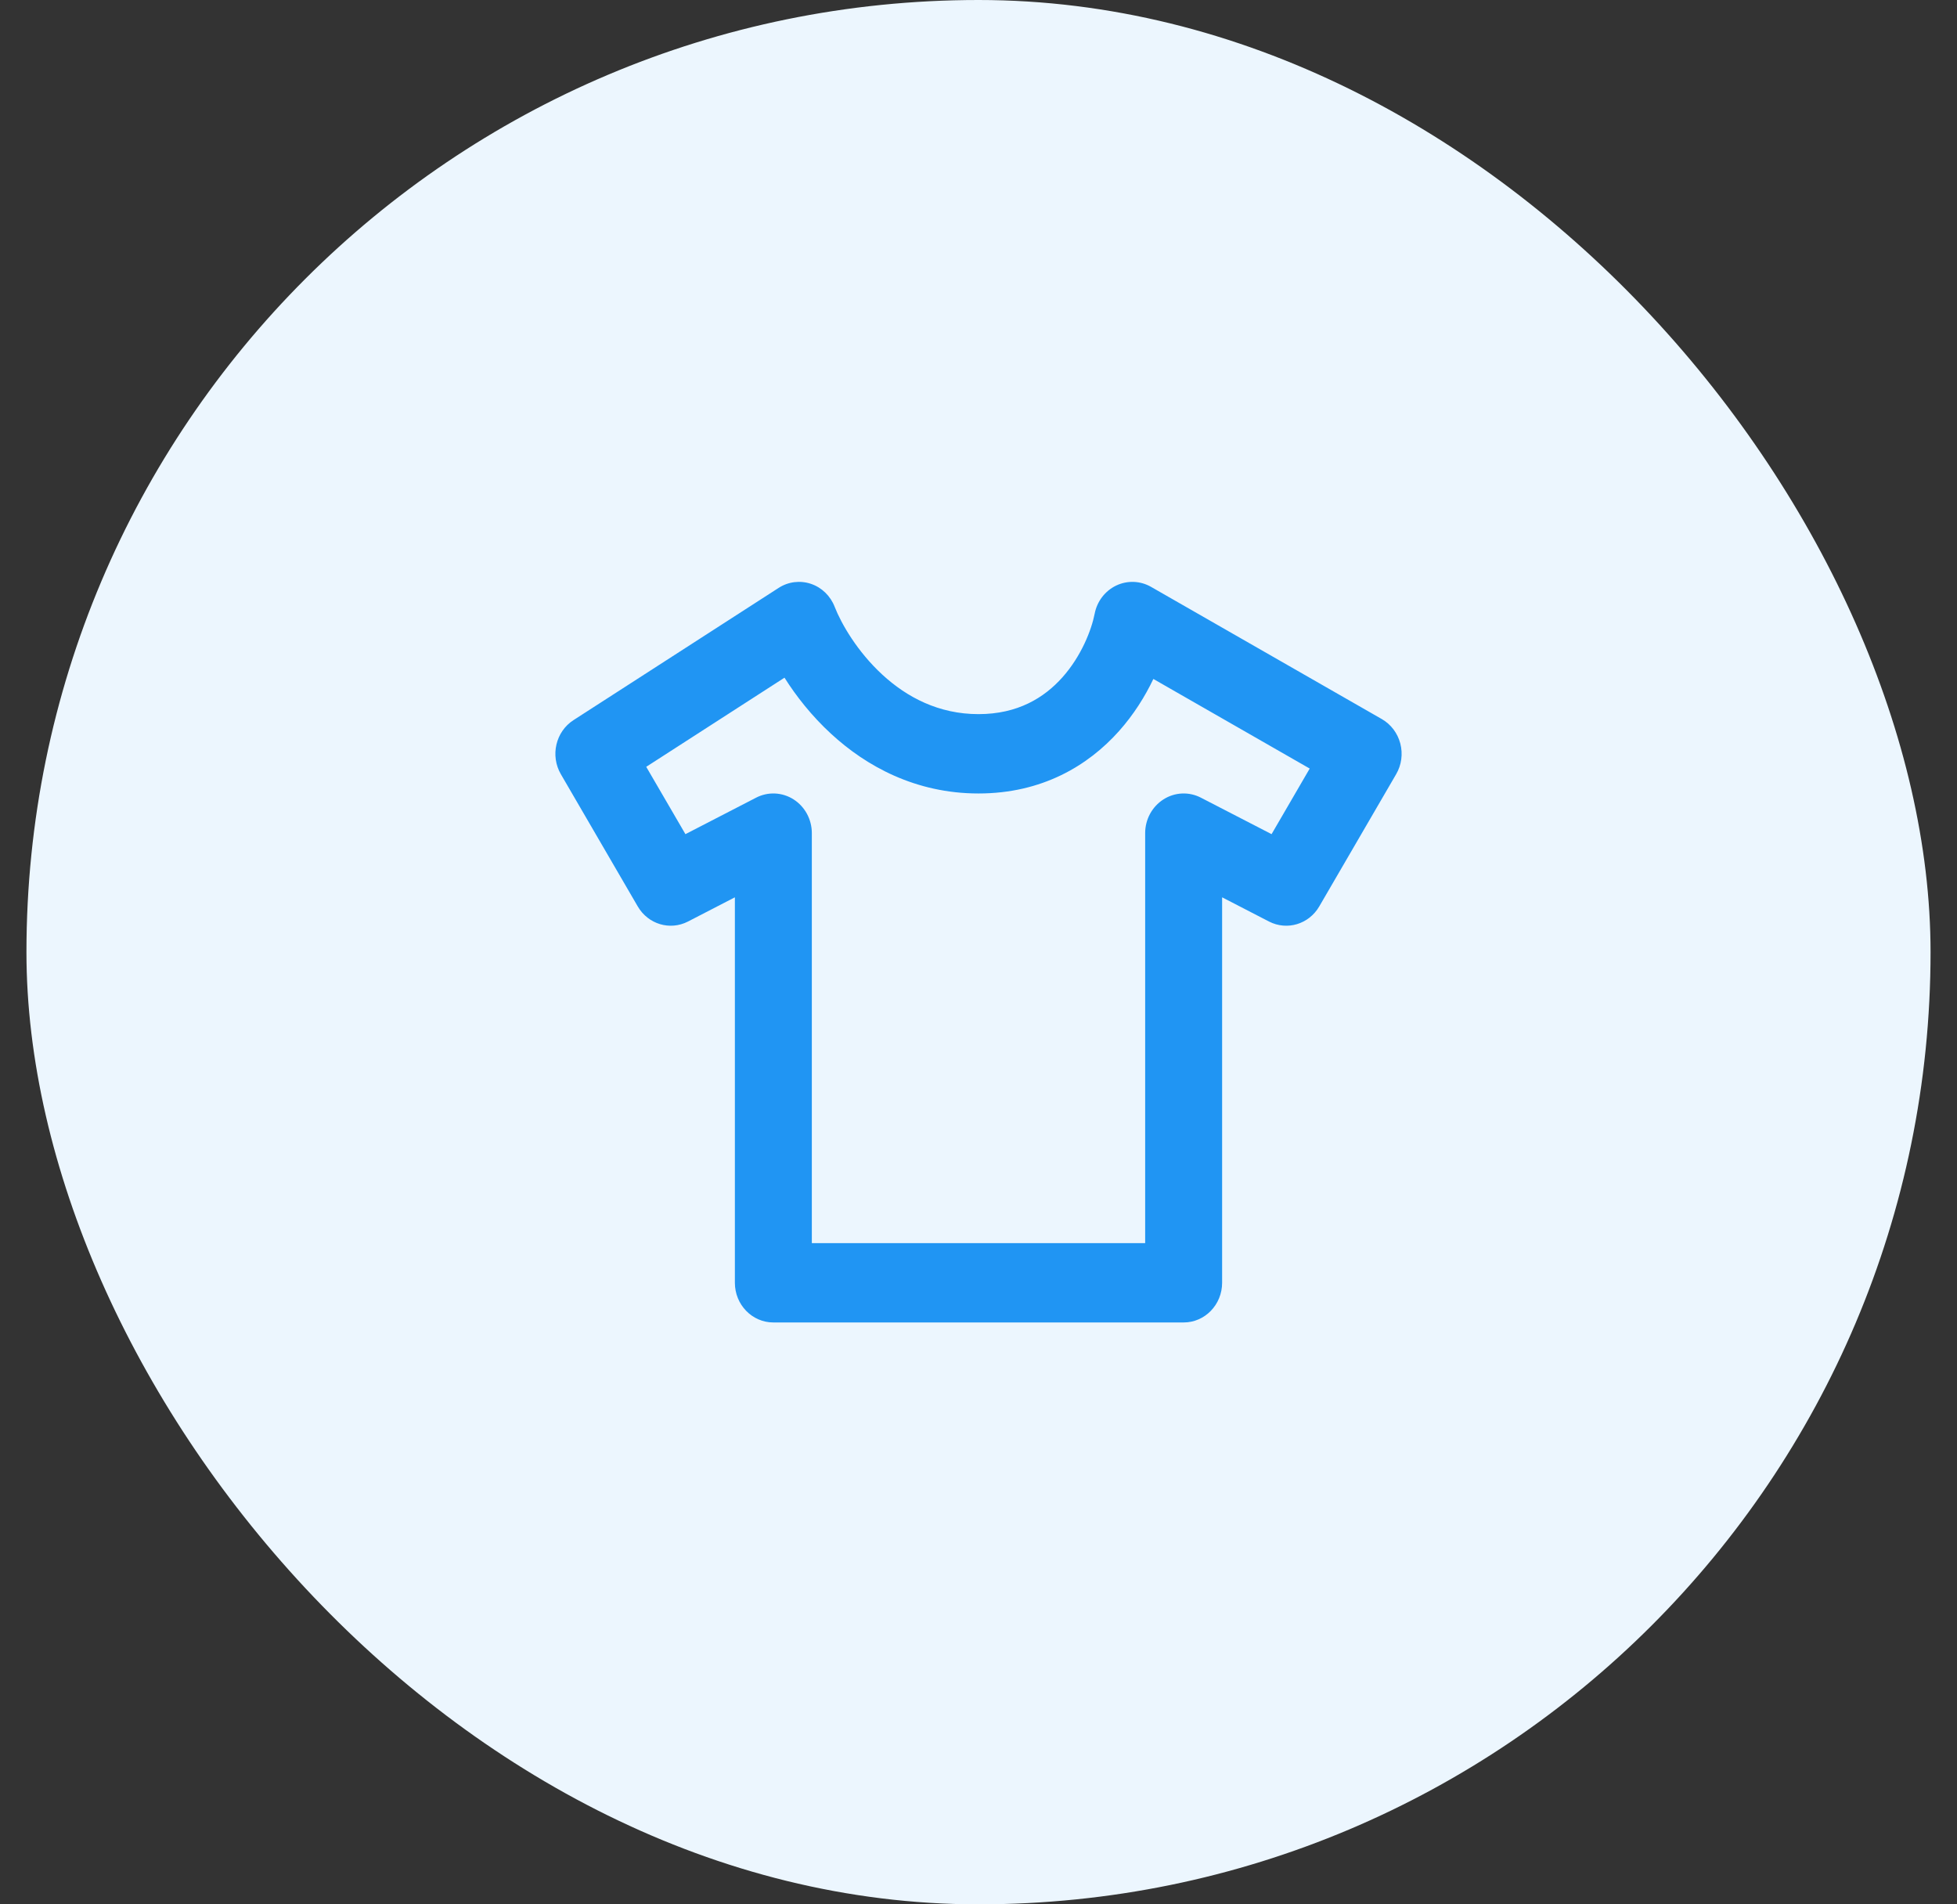
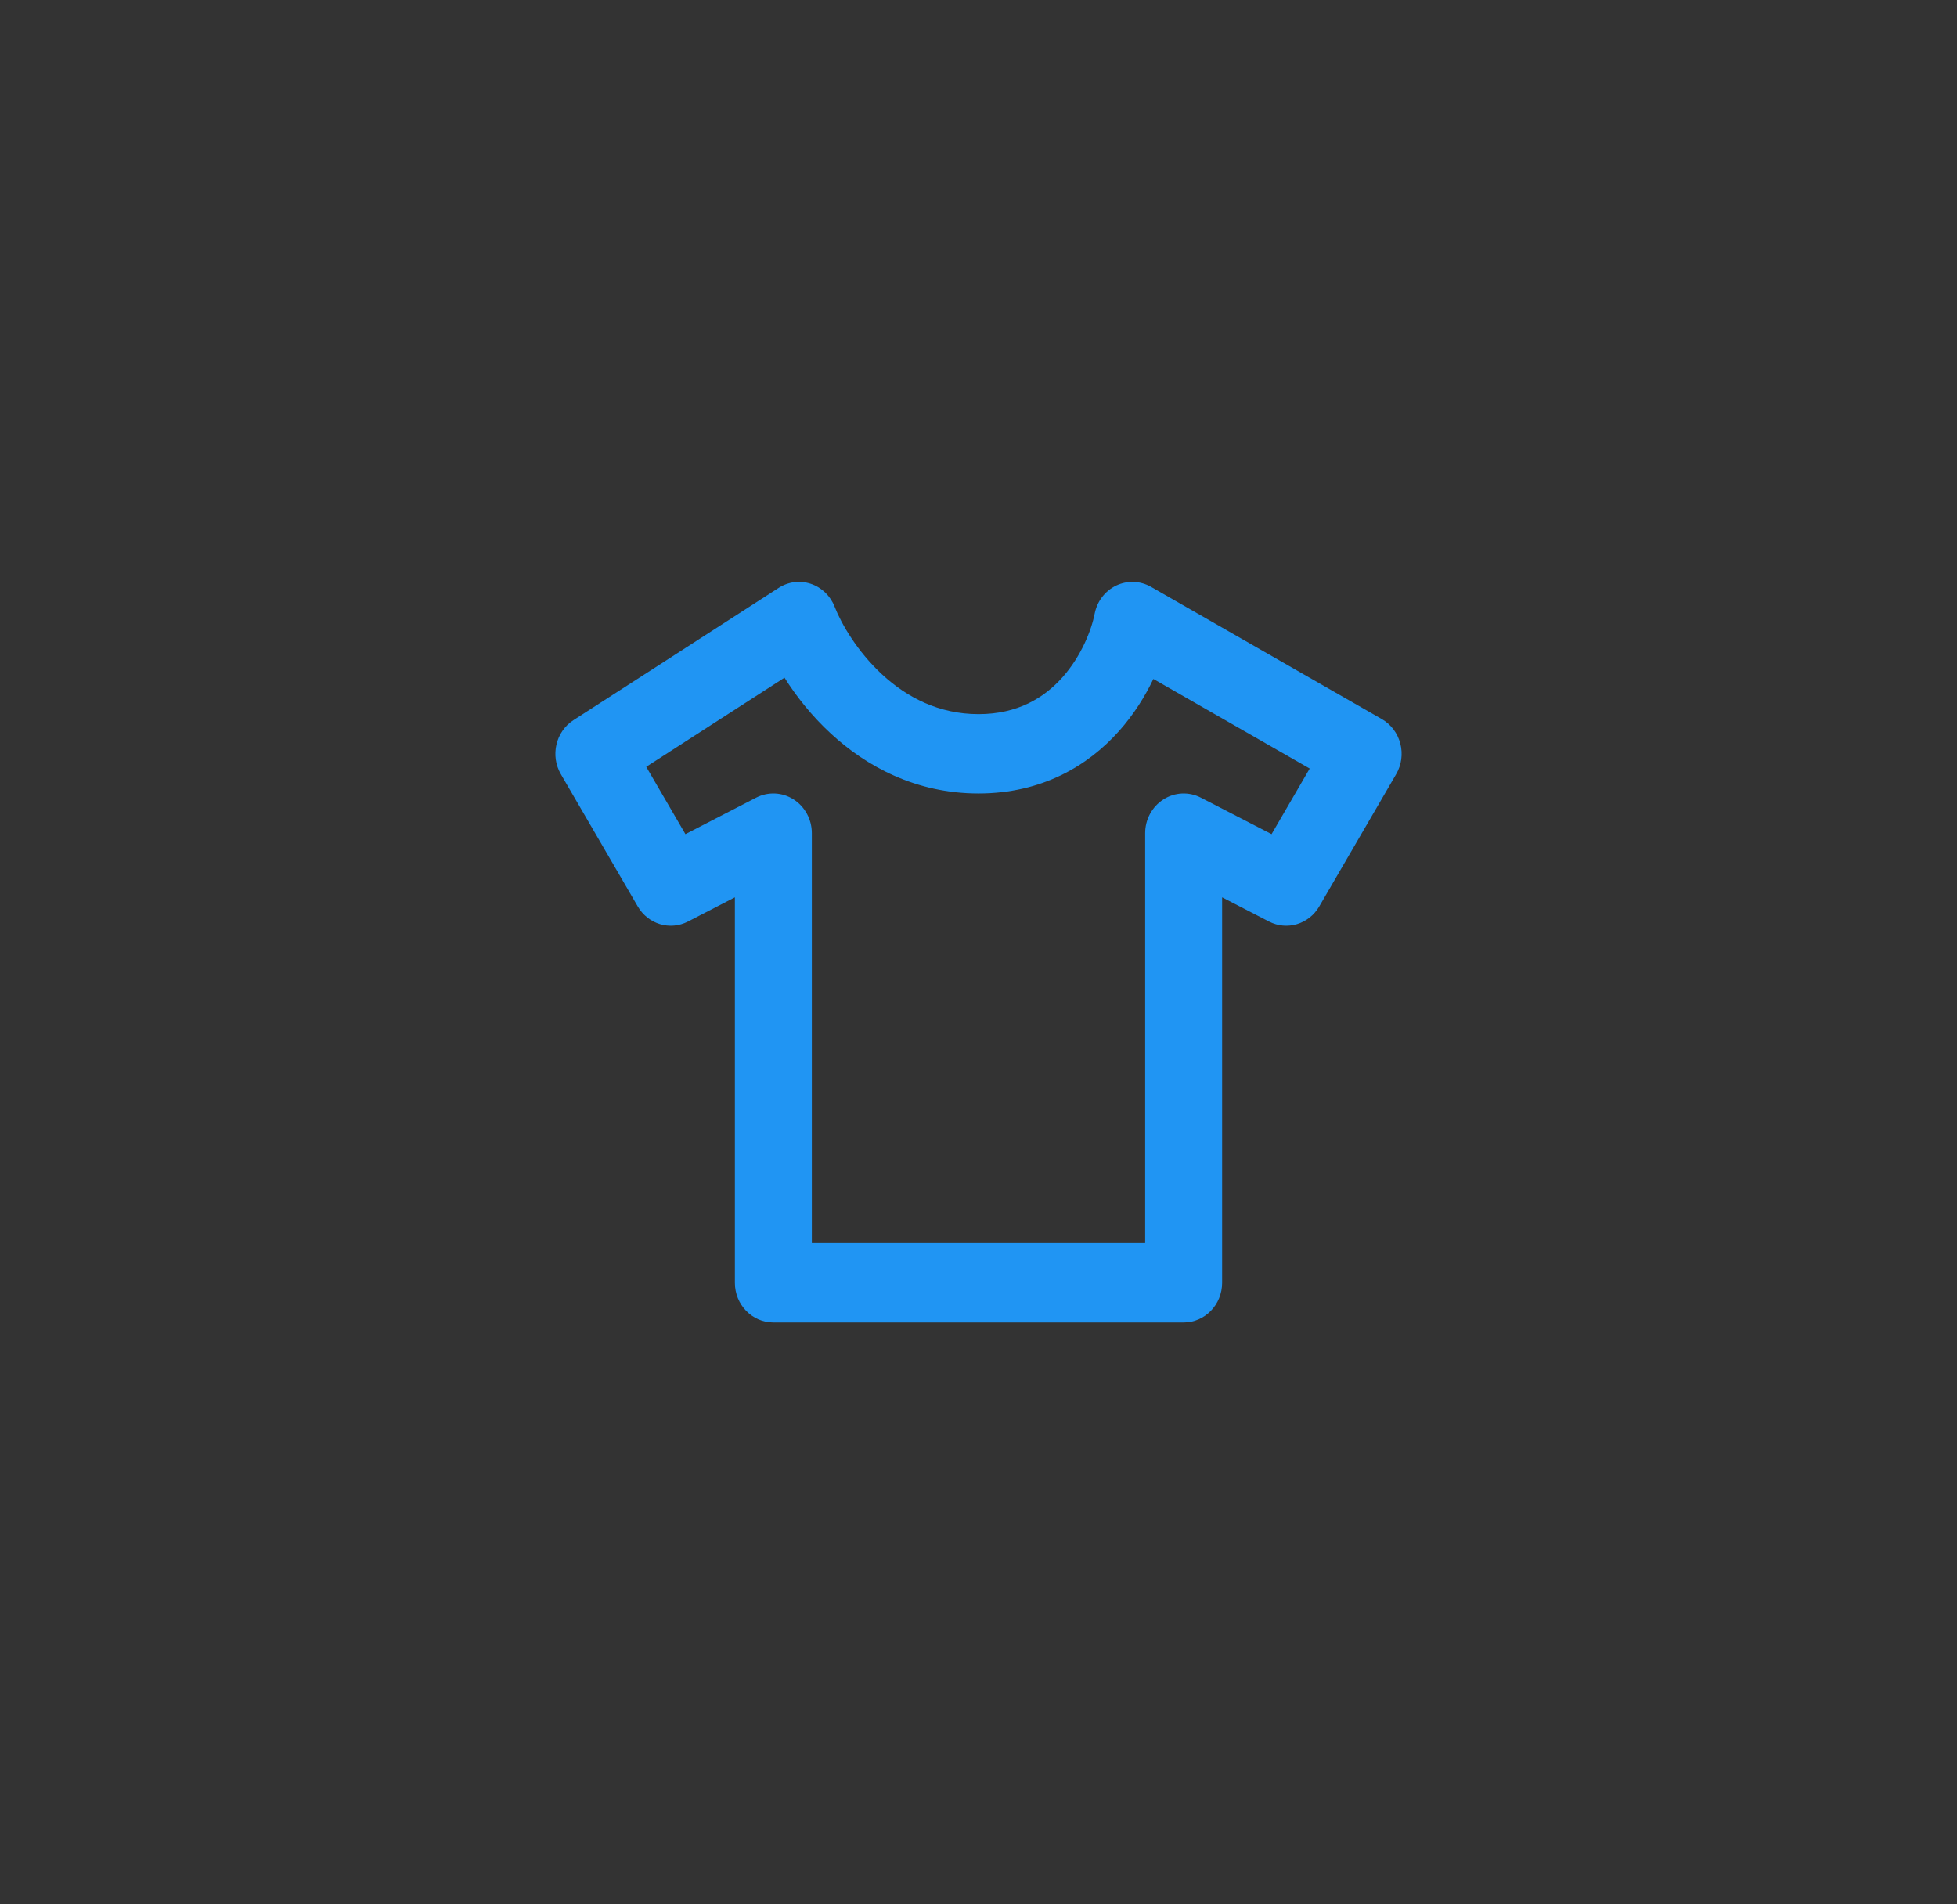
<svg xmlns="http://www.w3.org/2000/svg" width="37" height="36" viewBox="0 0 37 36" fill="none">
  <rect x="0" y="0" width="37" height="36" fill="#333333" stroke="none" />
-   <rect x="0.5" width="36" height="36" rx="18" fill="#ECF6FE" />
  <path fill-rule="evenodd" clip-rule="evenodd" d="M15.332 11.037C15.537 11.106 15.701 11.265 15.781 11.472C15.905 11.79 16.207 12.316 16.681 12.753C17.146 13.181 17.748 13.5 18.5 13.5C19.242 13.5 19.741 13.191 20.086 12.805C20.448 12.399 20.637 11.904 20.696 11.603C20.741 11.368 20.893 11.17 21.104 11.069C21.315 10.969 21.559 10.978 21.762 11.094L26.126 13.594C26.298 13.693 26.424 13.86 26.475 14.056C26.526 14.252 26.498 14.462 26.396 14.636L24.942 17.136C24.746 17.472 24.333 17.596 23.993 17.421L23.106 16.963V24.25C23.106 24.664 22.78 25 22.379 25H14.621C14.22 25 13.894 24.664 13.894 24.25V16.963L13.007 17.421C12.667 17.596 12.254 17.472 12.058 17.136L10.604 14.636C10.4 14.285 10.506 13.831 10.842 13.614L14.721 11.114C14.903 10.996 15.127 10.968 15.332 11.037ZM21.806 12.835C21.649 13.165 21.436 13.507 21.157 13.82C20.572 14.476 19.698 15 18.5 15C17.313 15 16.379 14.486 15.713 13.872C15.348 13.536 15.055 13.164 14.832 12.811L12.218 14.496L12.959 15.769L14.296 15.079C14.521 14.963 14.789 14.975 15.004 15.112C15.218 15.249 15.349 15.49 15.349 15.75V23.5H21.651V15.75C21.651 15.49 21.782 15.249 21.997 15.112C22.211 14.975 22.479 14.963 22.704 15.079L24.041 15.769L24.762 14.529L21.806 12.835Z" fill="#2095F3" />
</svg>